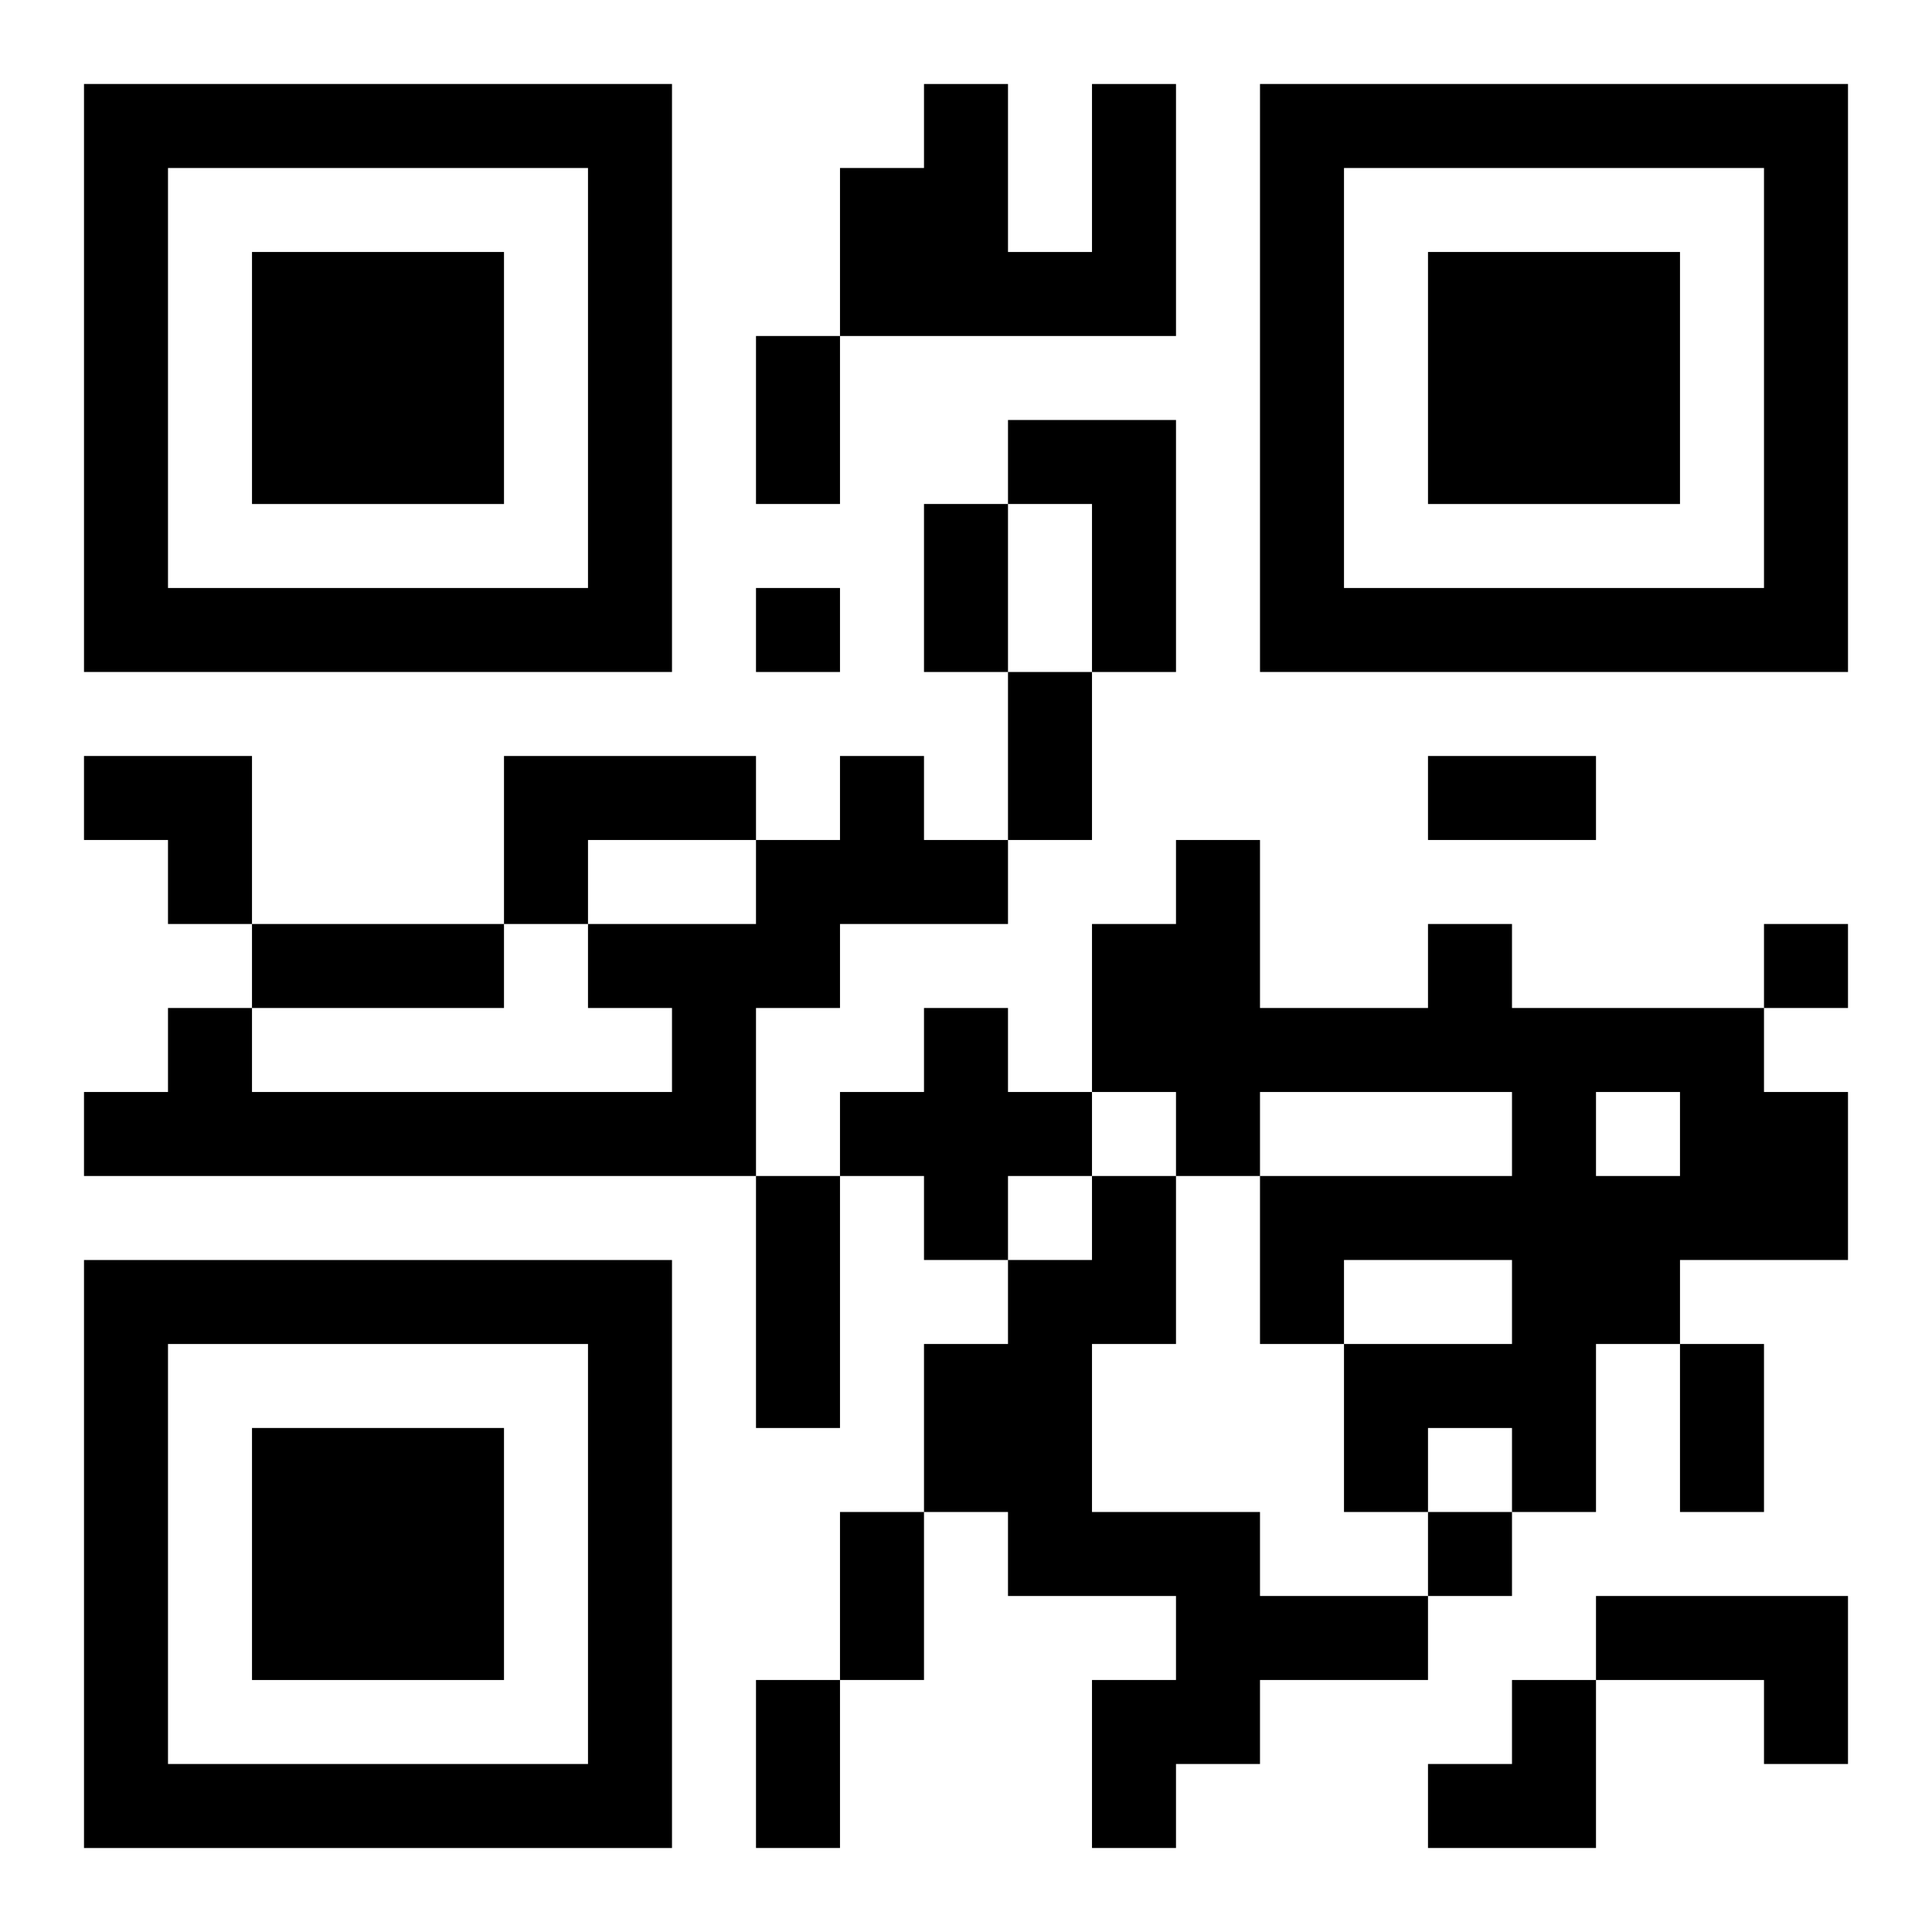
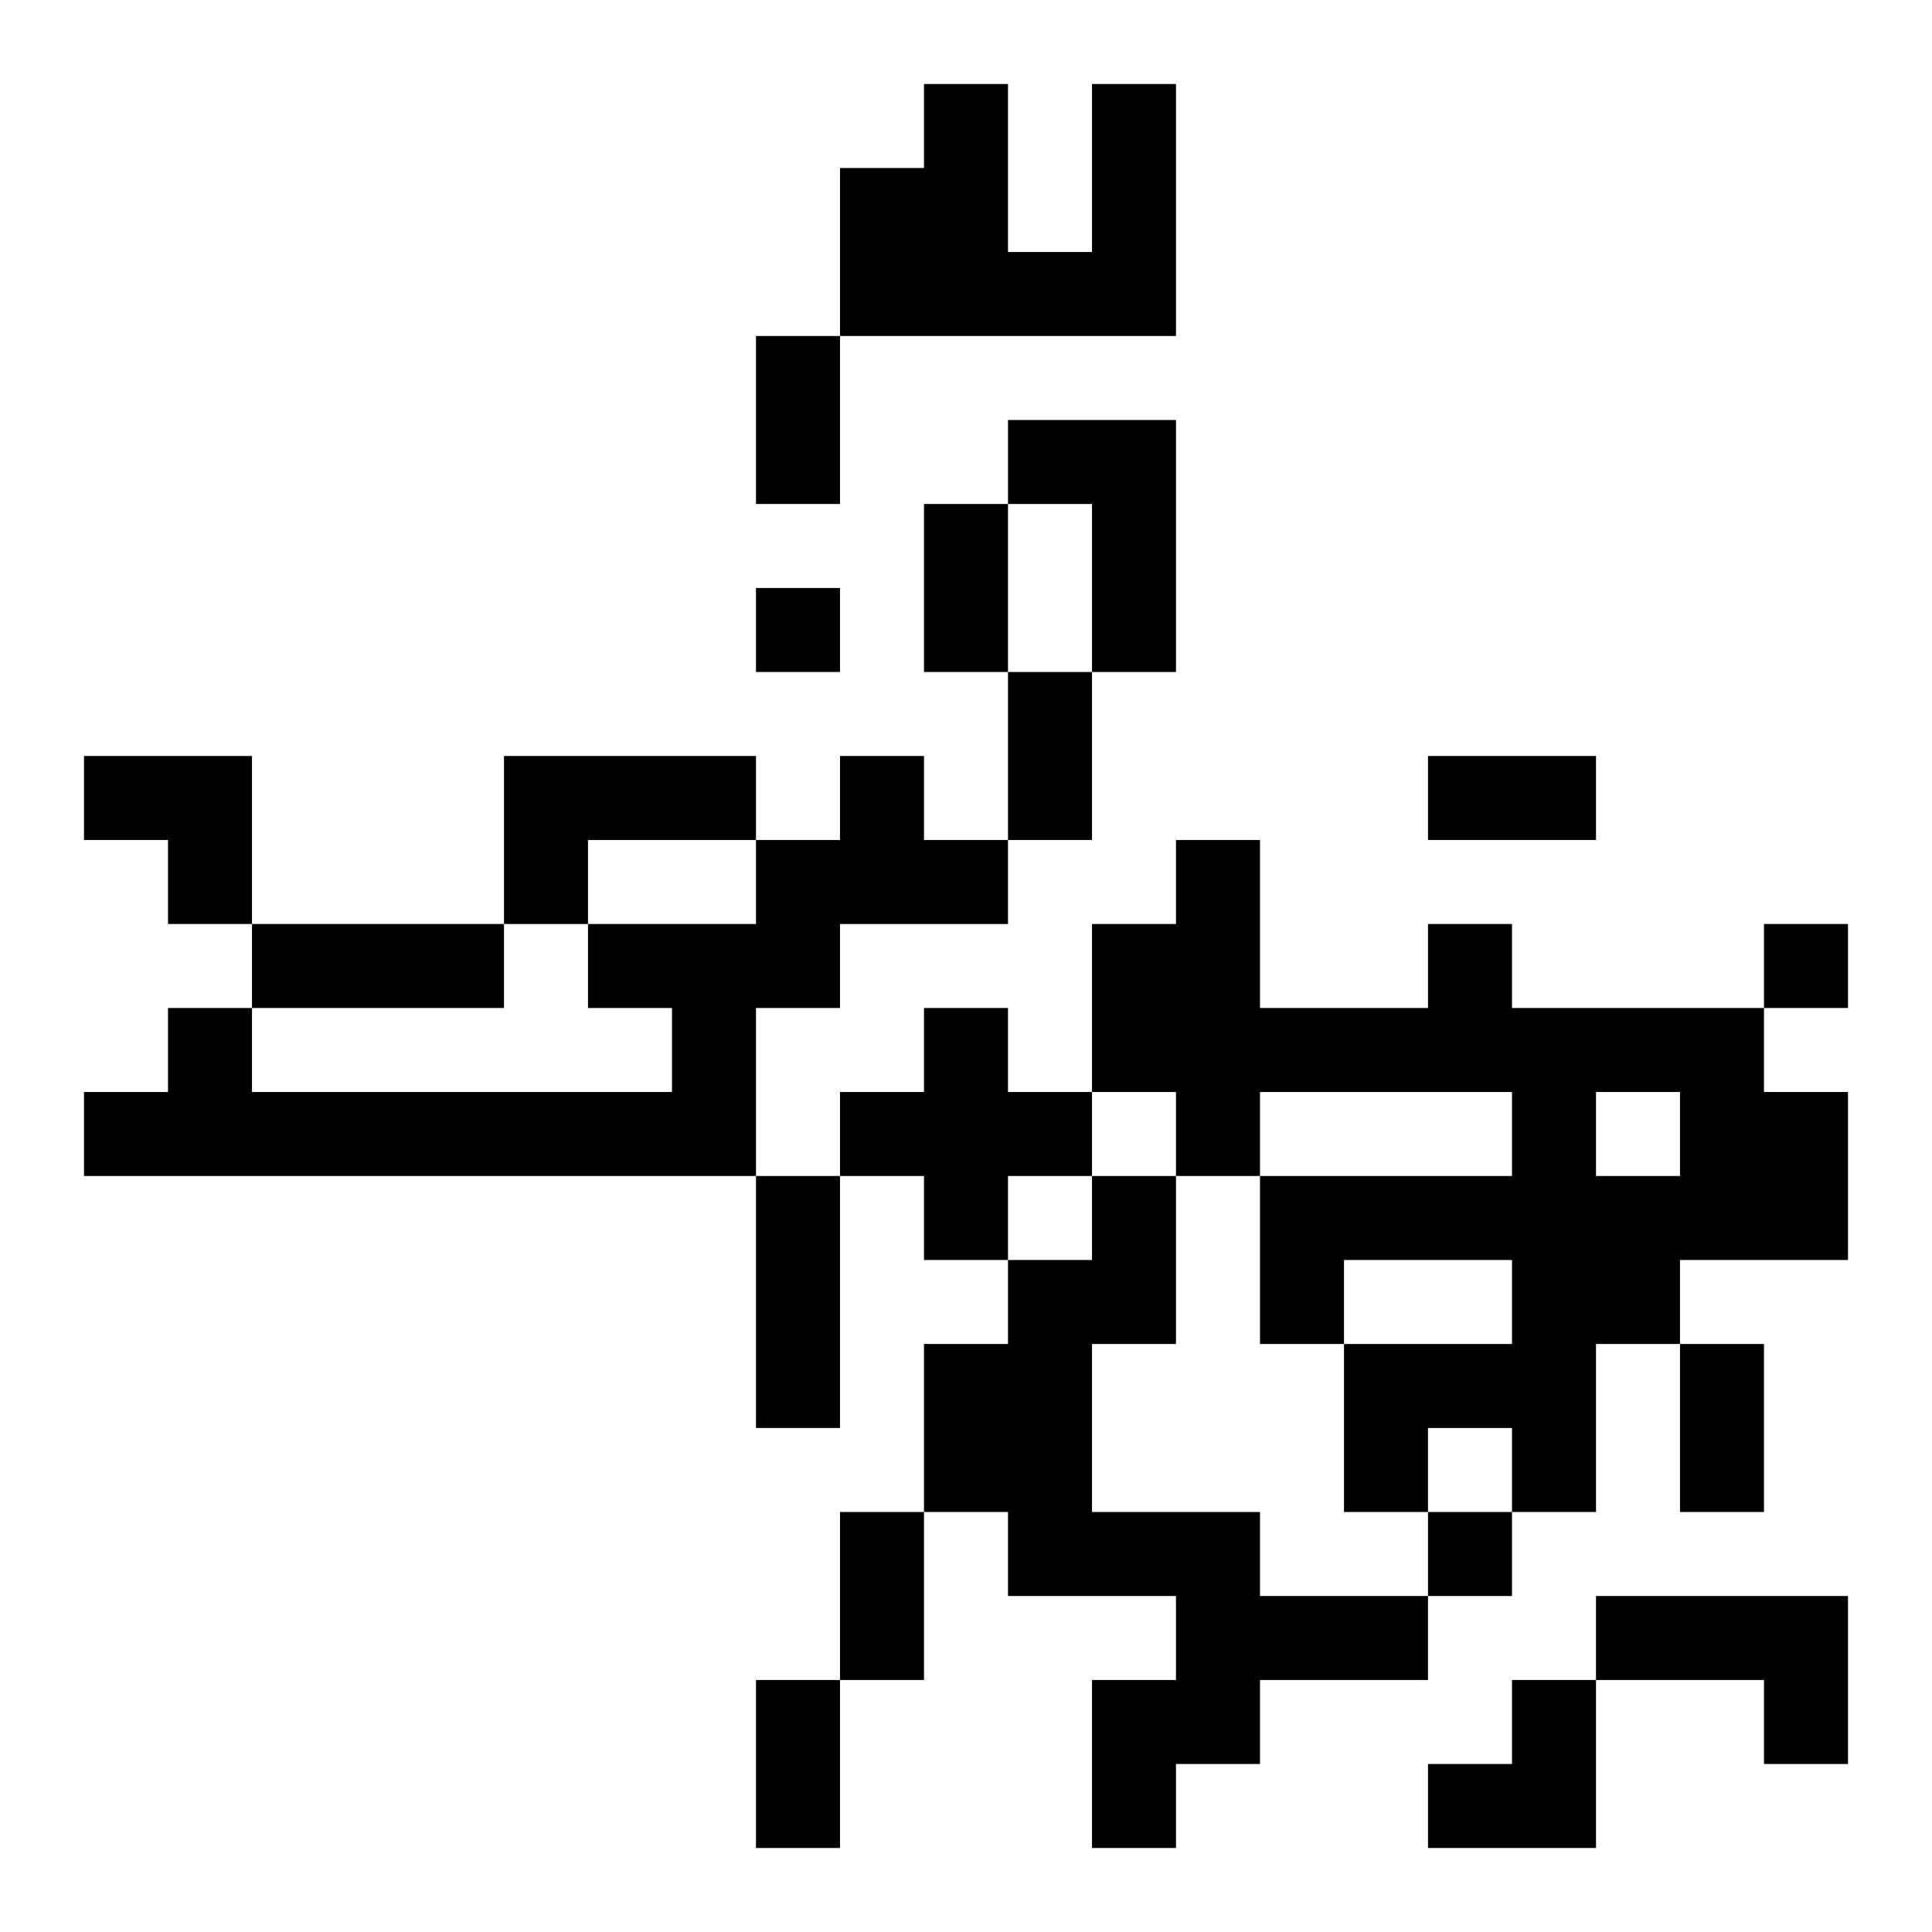
<svg xmlns="http://www.w3.org/2000/svg" xmlns:xlink="http://www.w3.org/1999/xlink" width="250" height="250" baseProfile="full" version="1.1" viewBox="-1 -1 23 23">
  <symbol id="a">
-     <path d="m0 7v7h7v-7h-7zm1 1h5v5h-5v-5zm1 1v3h3v-3h-3z" />
-   </symbol>
+     </symbol>
  <use y="-7" xlink:href="#a" />
  <use y="7" xlink:href="#a" />
  <use x="14" y="-7" xlink:href="#a" />
  <path d="m12 0h1v3h-4v-2h1v-1h1v2h1v-2m-1 4h2v3h-1v-2h-1v-1m-6 4h3v1h-2v1h-1v-2m4 0h1v1h1v1h-2v1h-1v2h-8v-1h1v-1h1v1h5v-1h-1v-1h2v-1h1v-1m7 2h1v1h3v1h1v2h-2v1h-1v2h-1v-1h-1v1h-1v-2h2v-1h-2v1h-1v-2h3v-1h-3v1h-1v-1h-1v-2h1v-1h1v2h2v-1m2 2v1h1v-1h-1m-8-1h1v1h1v1h-1v1h-1v-1h-1v-1h1v-1m2 2h1v2h-1v2h2v1h2v1h-2v1h-1v1h-1v-2h1v-1h-2v-1h-1v-2h1v-1h1v-1m6 5h3v2h-1v-1h-2v-1m-10-12v1h1v-1h-1m12 4v1h1v-1h-1m-4 7v1h1v-1h-1m-8-14h1v2h-1v-2m2 2h1v2h-1v-2m1 2h1v2h-1v-2m5 1h2v1h-2v-1m-14 2h3v1h-3v-1m6 3h1v3h-1v-3m11 2h1v2h-1v-2m-10 2h1v2h-1v-2m-1 2h1v2h-1v-2m-8-11h2v2h-1v-1h-1zm16 11m1 0h1v2h-2v-1h1z" />
</svg>